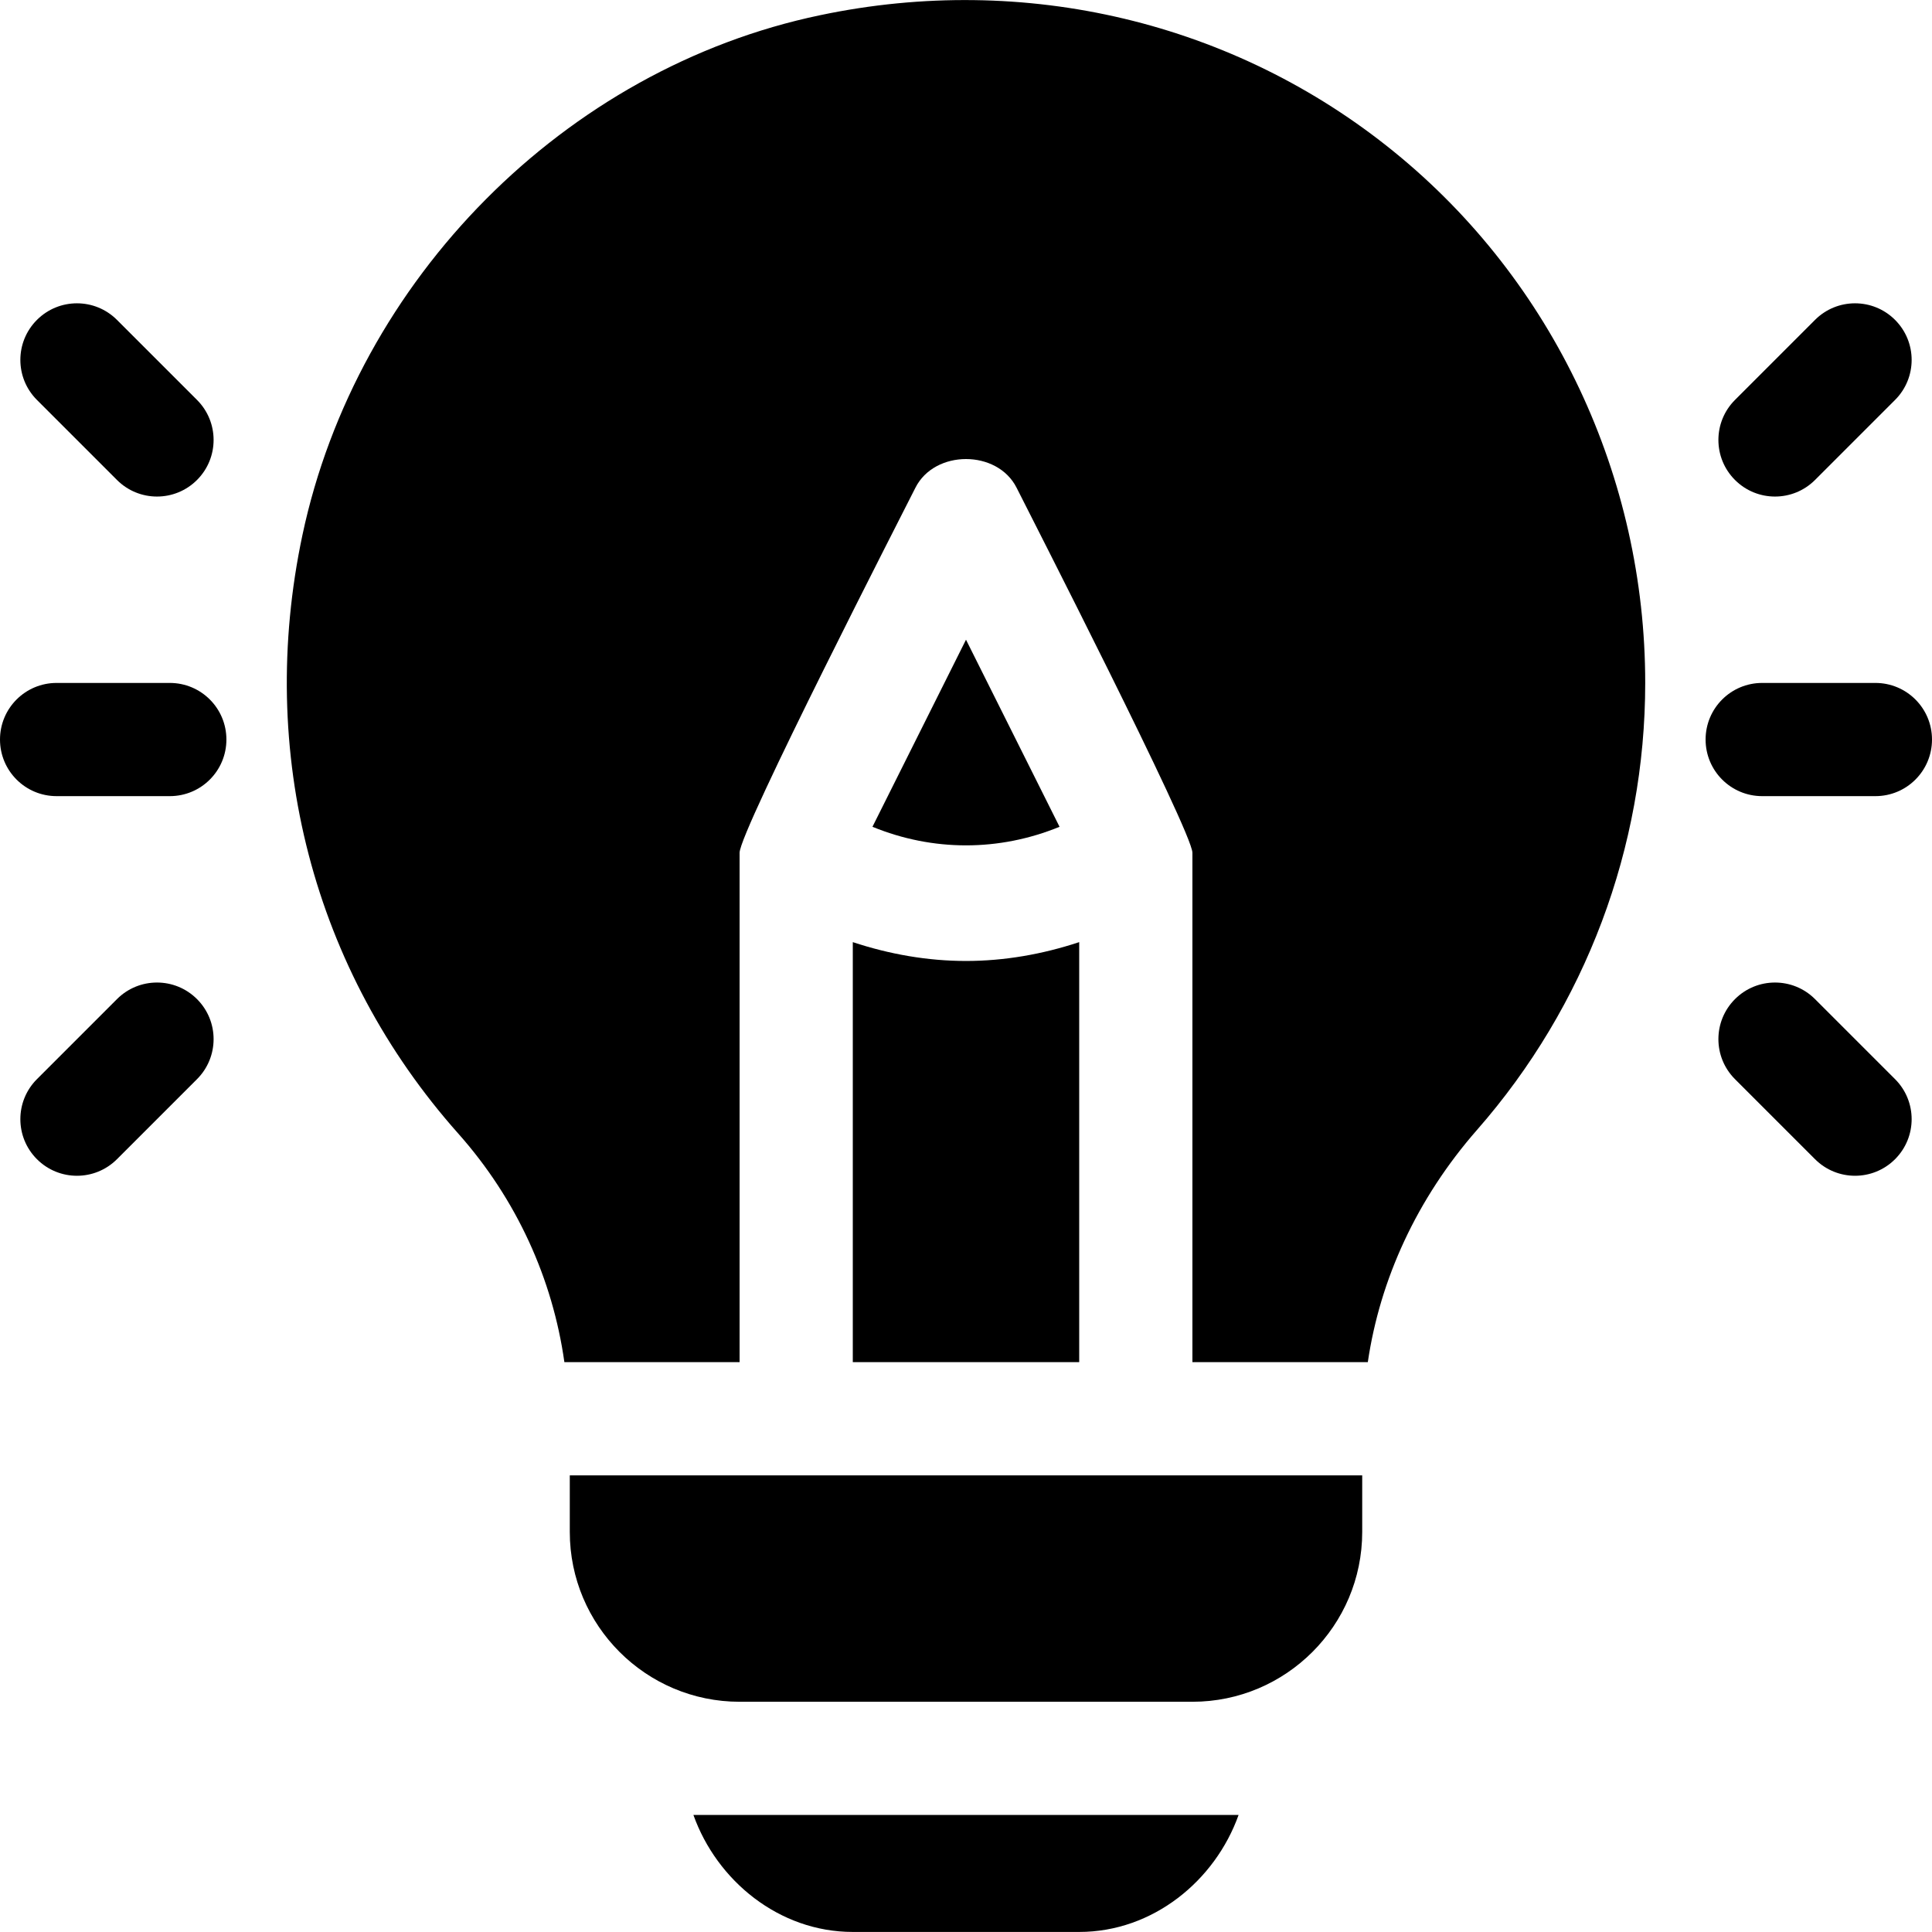
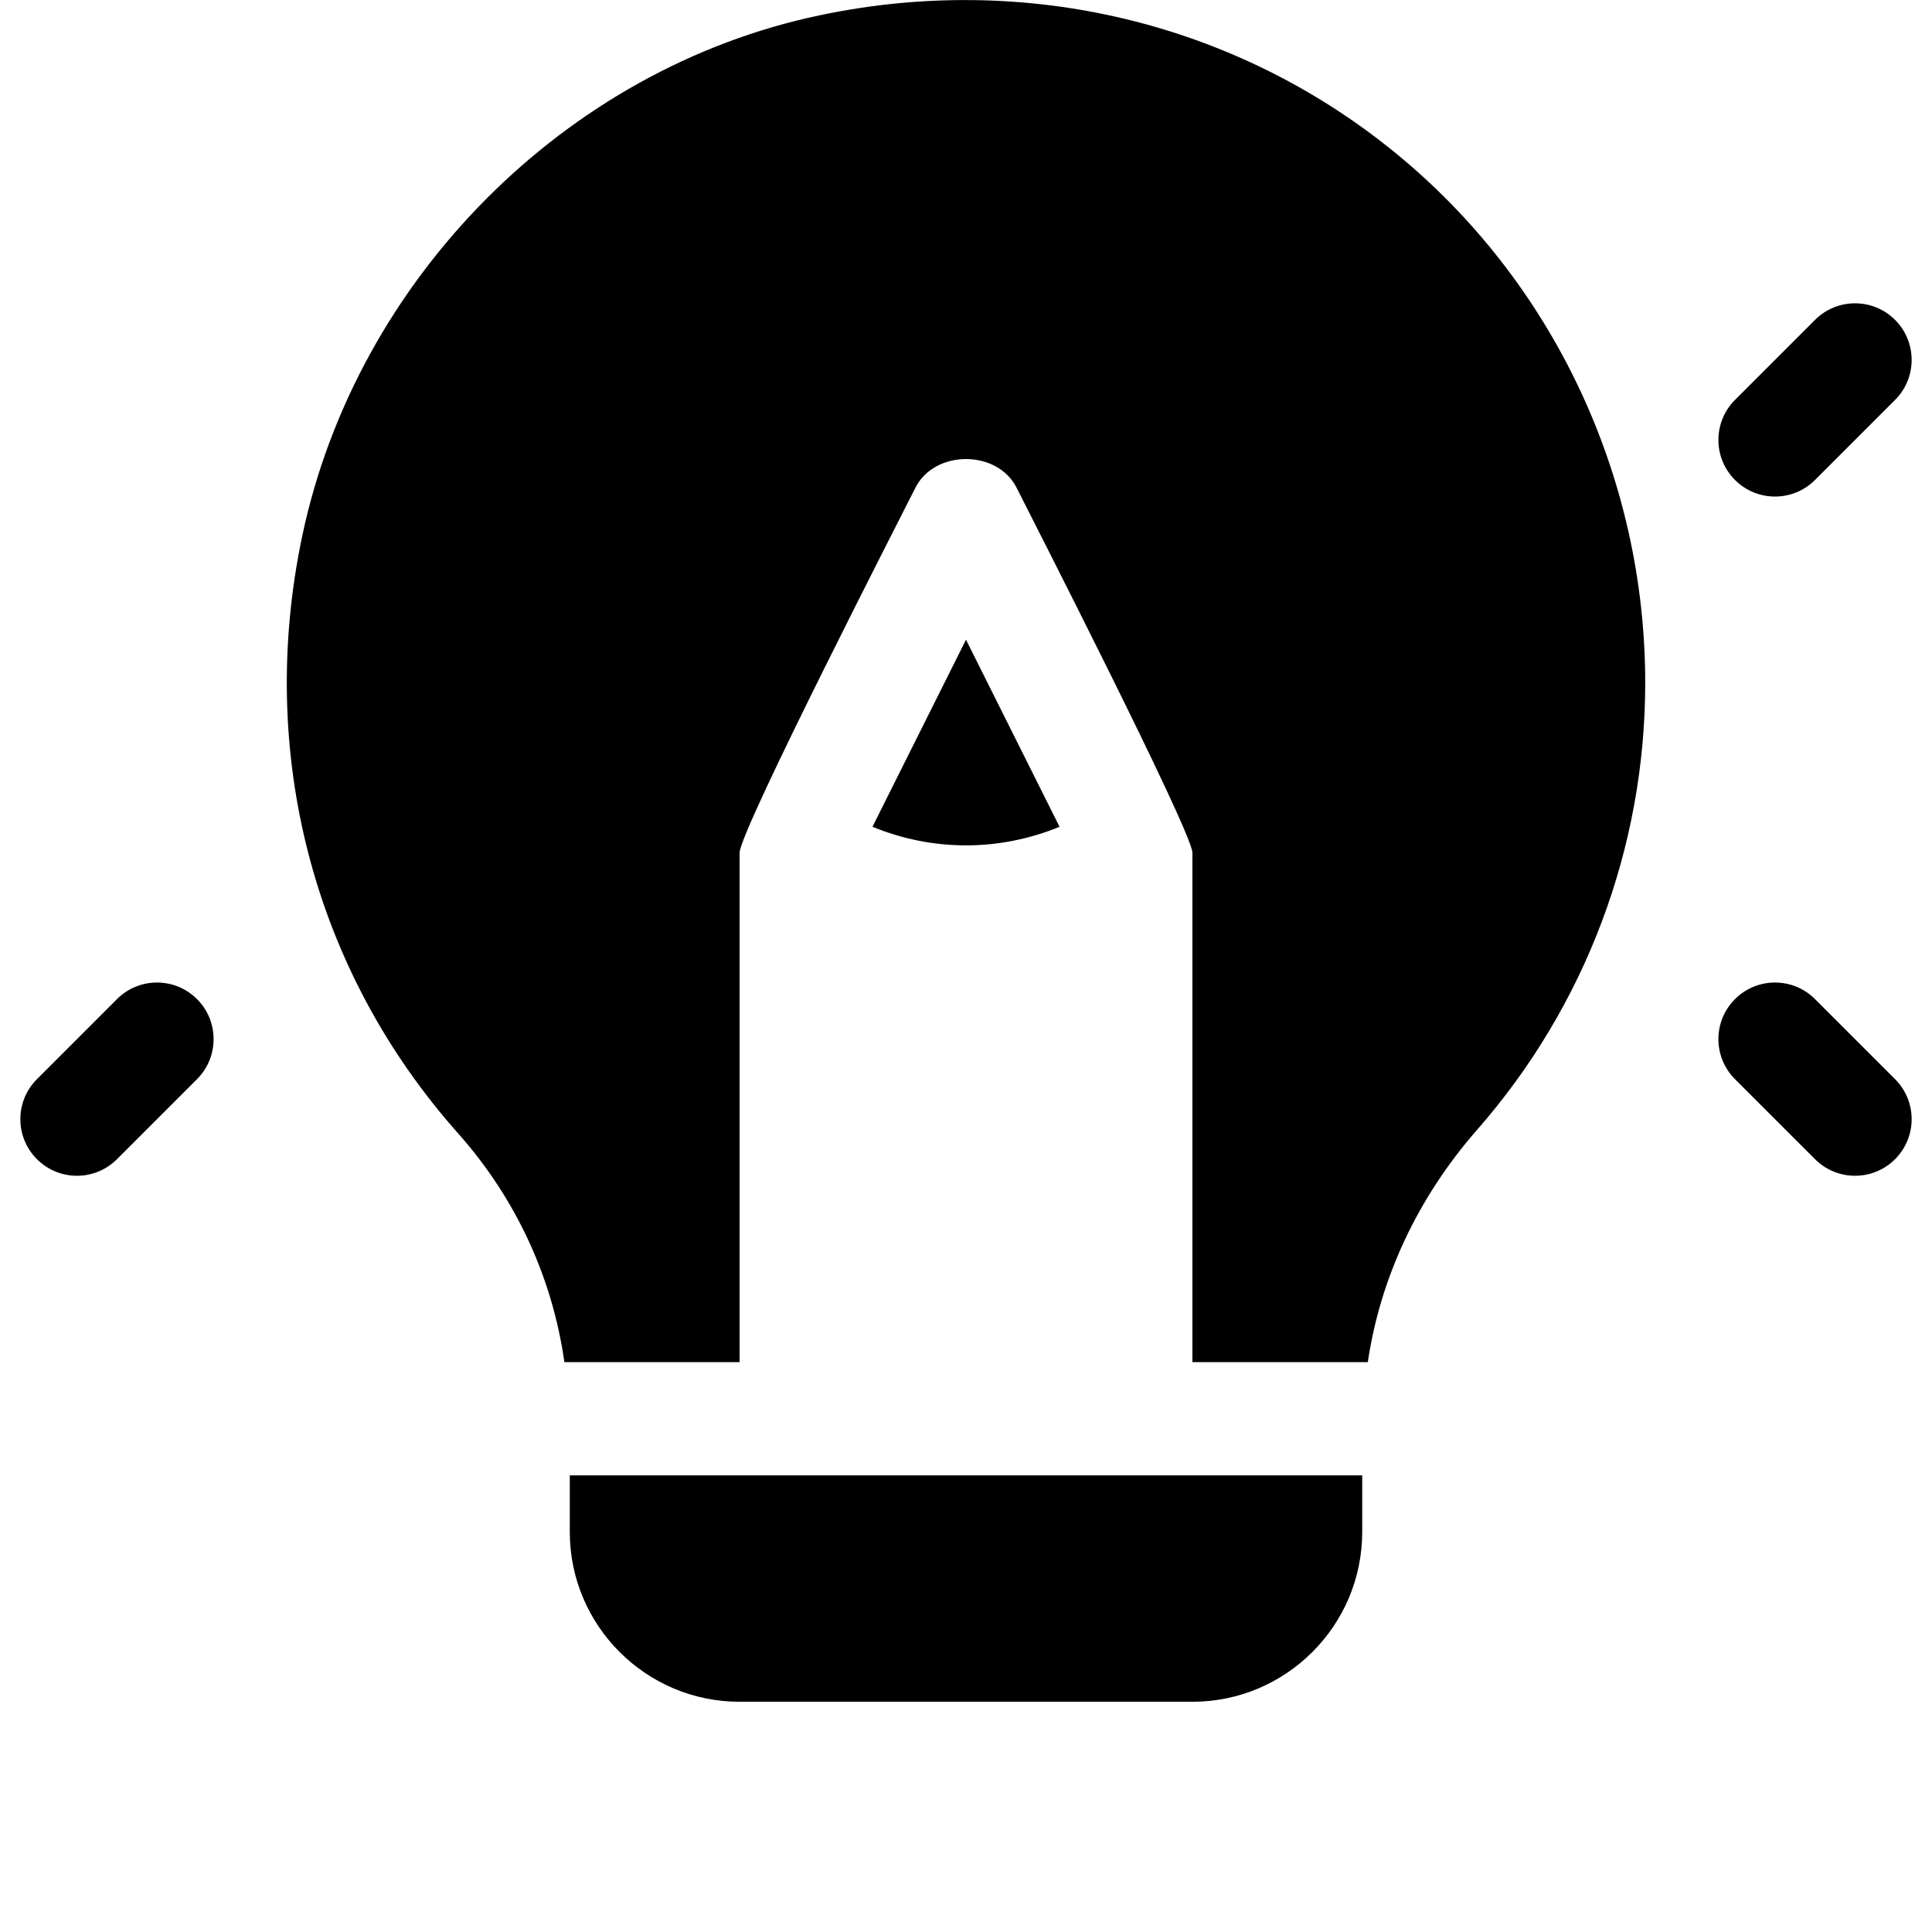
<svg xmlns="http://www.w3.org/2000/svg" version="1.1" id="Capa_1" x="0px" y="0px" viewBox="0 0 512 512" style="enable-background:new 0 0 512 512;" xml:space="preserve">
  <g>
    <g>
-       <path d="M45,180.985H15c-8.291,0-15,6.709-15,15s6.709,15,15,15h30c8.291,0,15-6.709,15-15S53.291,180.985,45,180.985z" />
-     </g>
+       </g>
  </g>
  <g>
    <g>
-       <path d="M52.211,105.985L31,84.775c-5.859-5.859-15.352-5.859-21.211,0c-5.859,5.859-5.859,15.352,0,21.211L31,127.196    c5.86,5.86,15.351,5.86,21.211,0C58.07,121.337,58.07,111.844,52.211,105.985z" />
-     </g>
+       </g>
  </g>
  <g>
    <g>
      <path d="M52.211,264.775c-5.859-5.859-15.352-5.86-21.211,0L9.789,285.986c-5.859,5.859-5.859,15.352,0,21.211    c5.86,5.86,15.351,5.86,21.211,0l21.211-21.211C58.07,280.127,58.07,270.634,52.211,264.775z" />
    </g>
  </g>
  <g>
    <g>
-       <path d="M497,180.985h-30c-8.291,0-15,6.709-15,15s6.709,15,15,15h30c8.291,0,15-6.709,15-15S505.291,180.985,497,180.985z" />
-     </g>
+       </g>
  </g>
  <g>
    <g>
      <path d="M502.211,84.774c-5.859-5.859-15.352-5.859-21.211,0l-21.211,21.211c-5.859,5.859-5.859,15.352,0,21.211    c5.86,5.86,15.351,5.86,21.211,0l21.211-21.211C508.07,100.126,508.07,90.633,502.211,84.774z" />
    </g>
  </g>
  <g>
    <g>
      <path d="M502.211,285.985L481,264.775c-5.859-5.859-15.352-5.859-21.211,0s-5.859,15.352,0,21.211L481,307.196    c5.86,5.86,15.351,5.86,21.211,0C508.07,301.337,508.07,291.844,502.211,285.985z" />
    </g>
  </g>
  <g>
    <g>
      <path d="M369.452,40.239C327.147,5.845,271.645-7.397,217.343,4.028C149.638,18.164,94.501,74.125,80.146,141.801    C67.944,199.384,83.002,257.187,121.44,300.4c15.54,17.487,25.02,38.593,28.129,60.586H196v-135    c0-5.809,43.984-91.514,46.582-96.709c5.098-10.166,21.738-10.166,26.836,0c2.721,5.442,46.582,91.191,46.582,96.709v135h46.483    c3.215-21.888,12.973-43.33,28.956-61.567C420.18,266.65,436,224.579,436,180.985C436,126.537,411.742,74.604,369.452,40.239z" />
    </g>
  </g>
  <g>
    <g>
-       <path d="M256,254.667c-10.142,0-20.244-1.767-30-4.993v111.312h60V249.674C276.244,252.9,266.142,254.667,256,254.667z" />
-     </g>
+       </g>
  </g>
  <g>
    <g>
      <path d="M151,390.986v15c0,24.814,20.186,45,45,45h120c24.814,0,45-20.186,45-45v-15H151z" />
    </g>
  </g>
  <g>
    <g>
      <path d="M256,169.53l-24.789,49.578c16.02,6.563,33.558,6.563,49.578,0L256,169.53z" />
    </g>
  </g>
  <g>
    <g>
-       <path d="M183.763,480.986c6.213,17.422,22.707,31,42.237,31h60c19.53,0,36.024-13.578,42.237-31H183.763z" />
-     </g>
+       </g>
  </g>
  <g>
</g>
  <g>
</g>
  <g>
</g>
  <g>
</g>
  <g>
</g>
  <g>
</g>
  <g>
</g>
  <g>
</g>
  <g>
</g>
  <g>
</g>
  <g>
</g>
  <g>
</g>
  <g>
</g>
  <g>
</g>
  <g>
</g>
</svg>